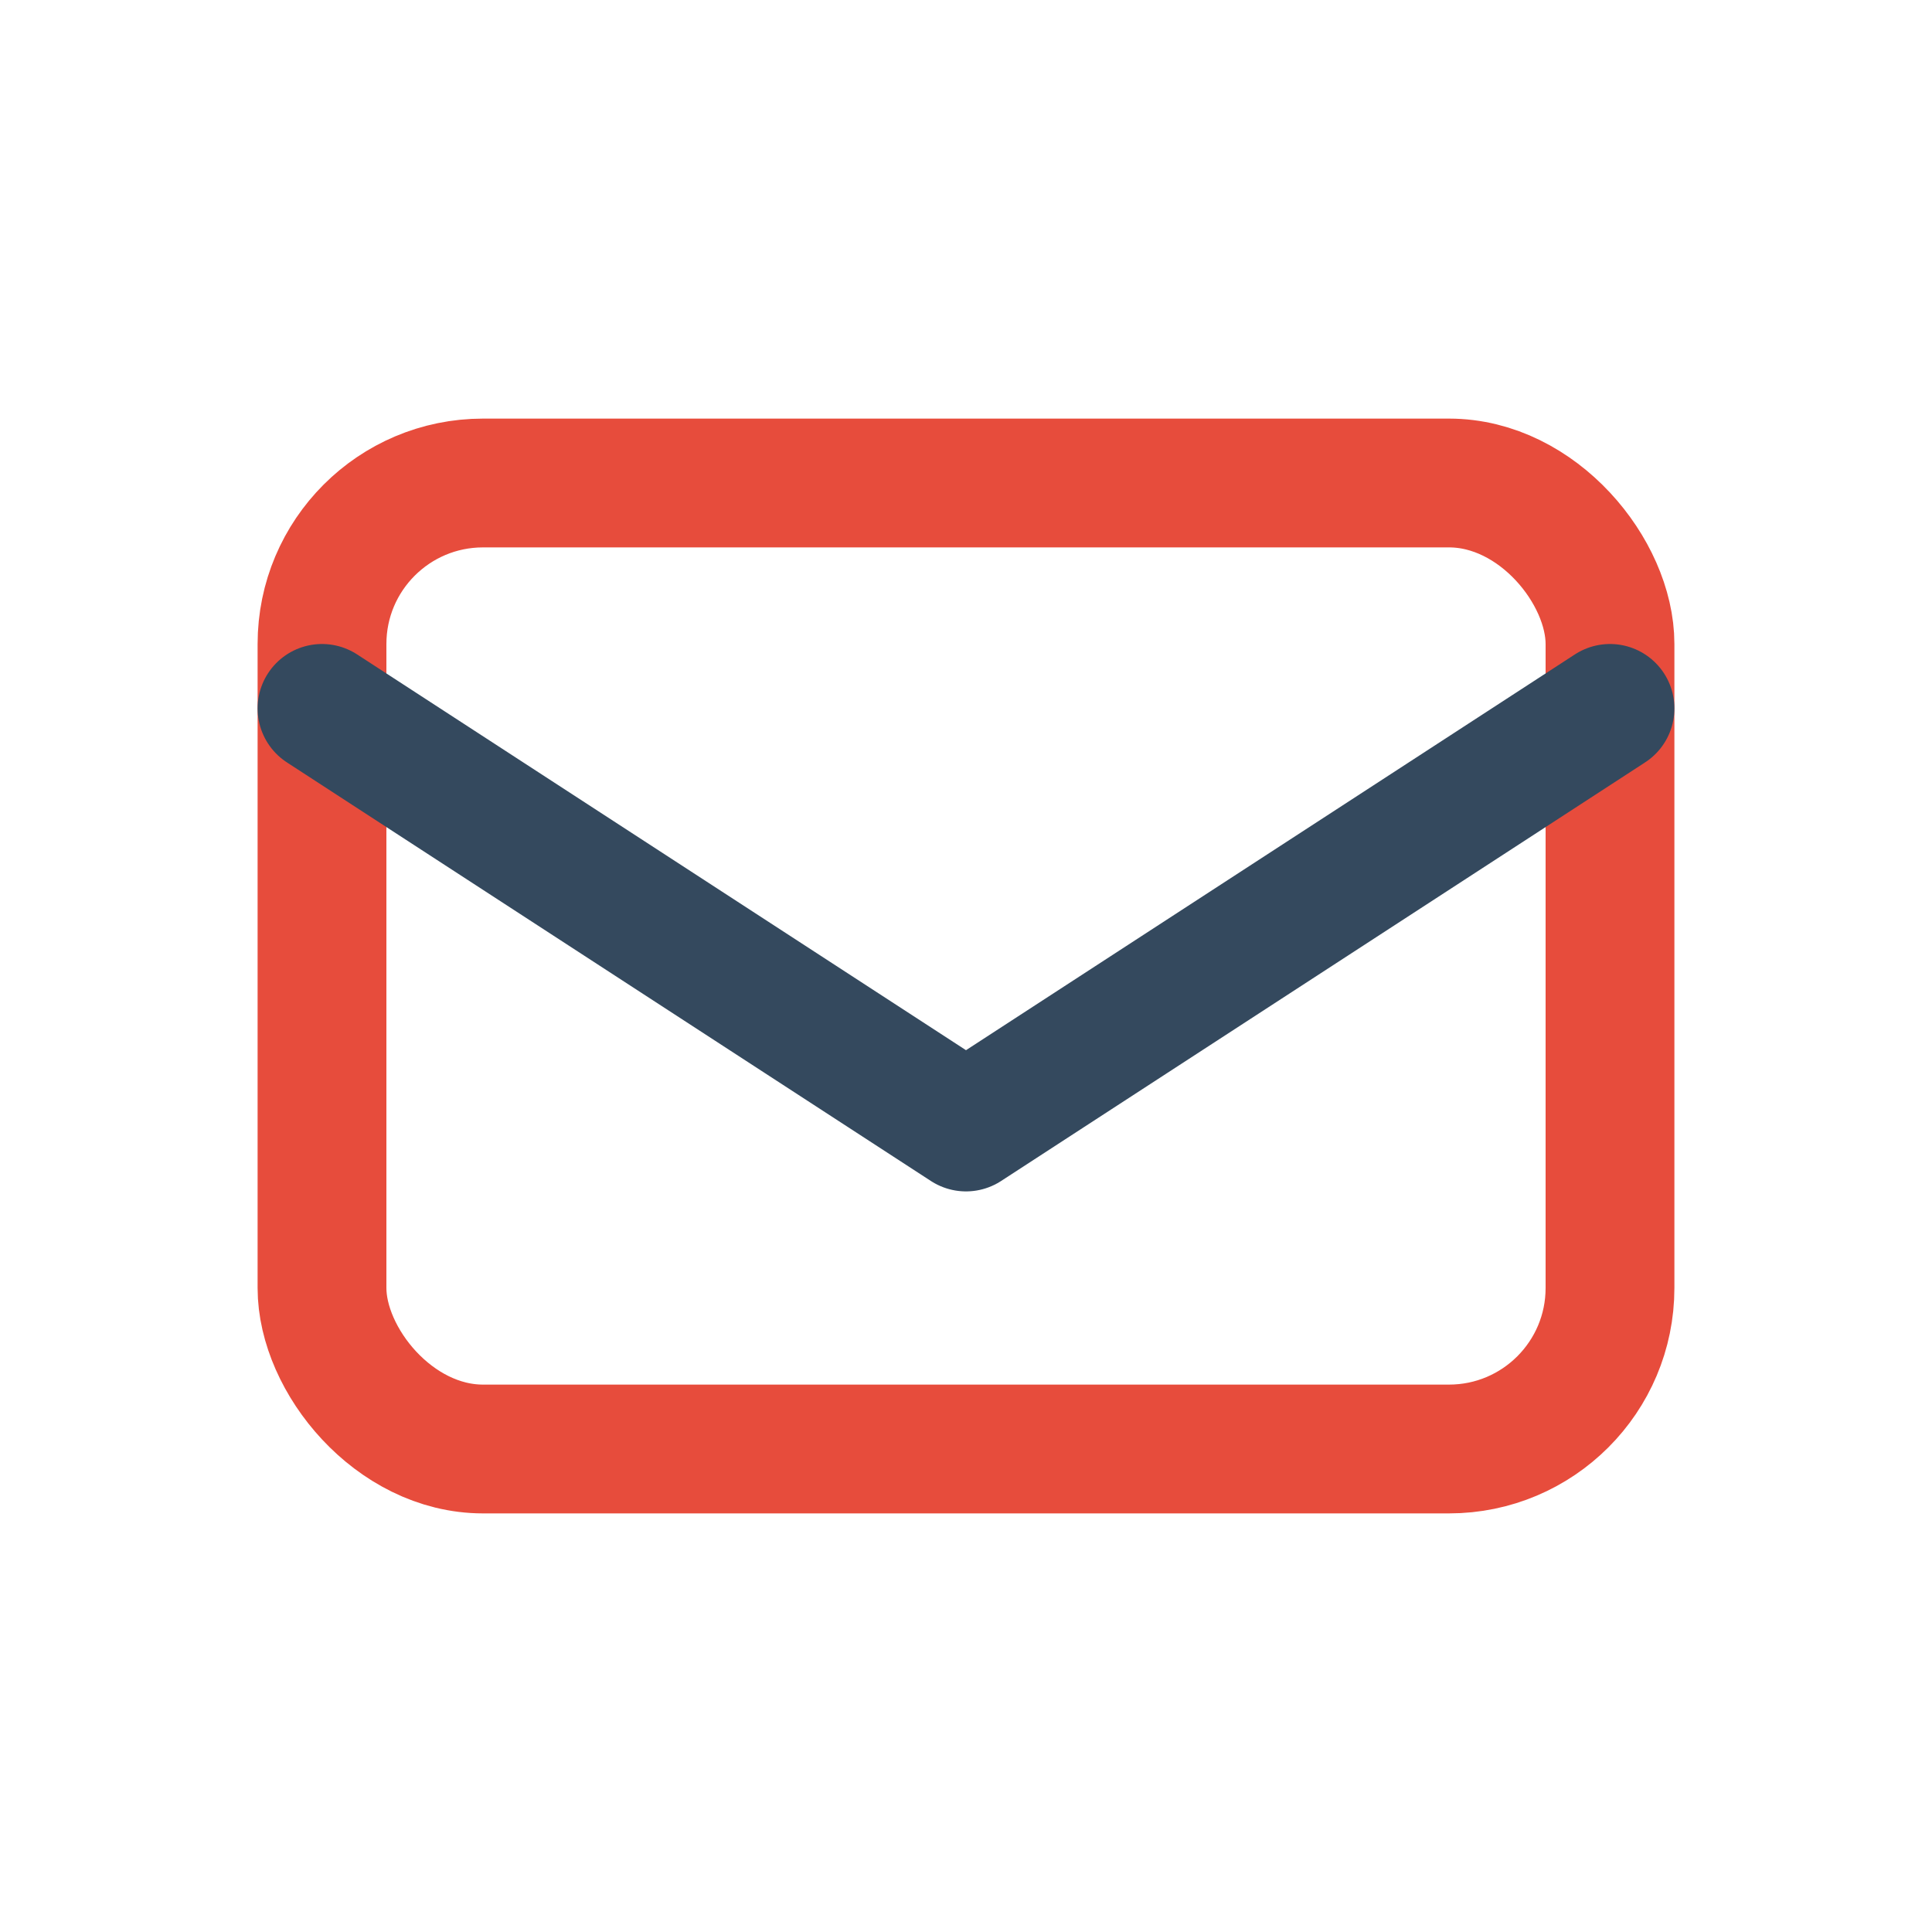
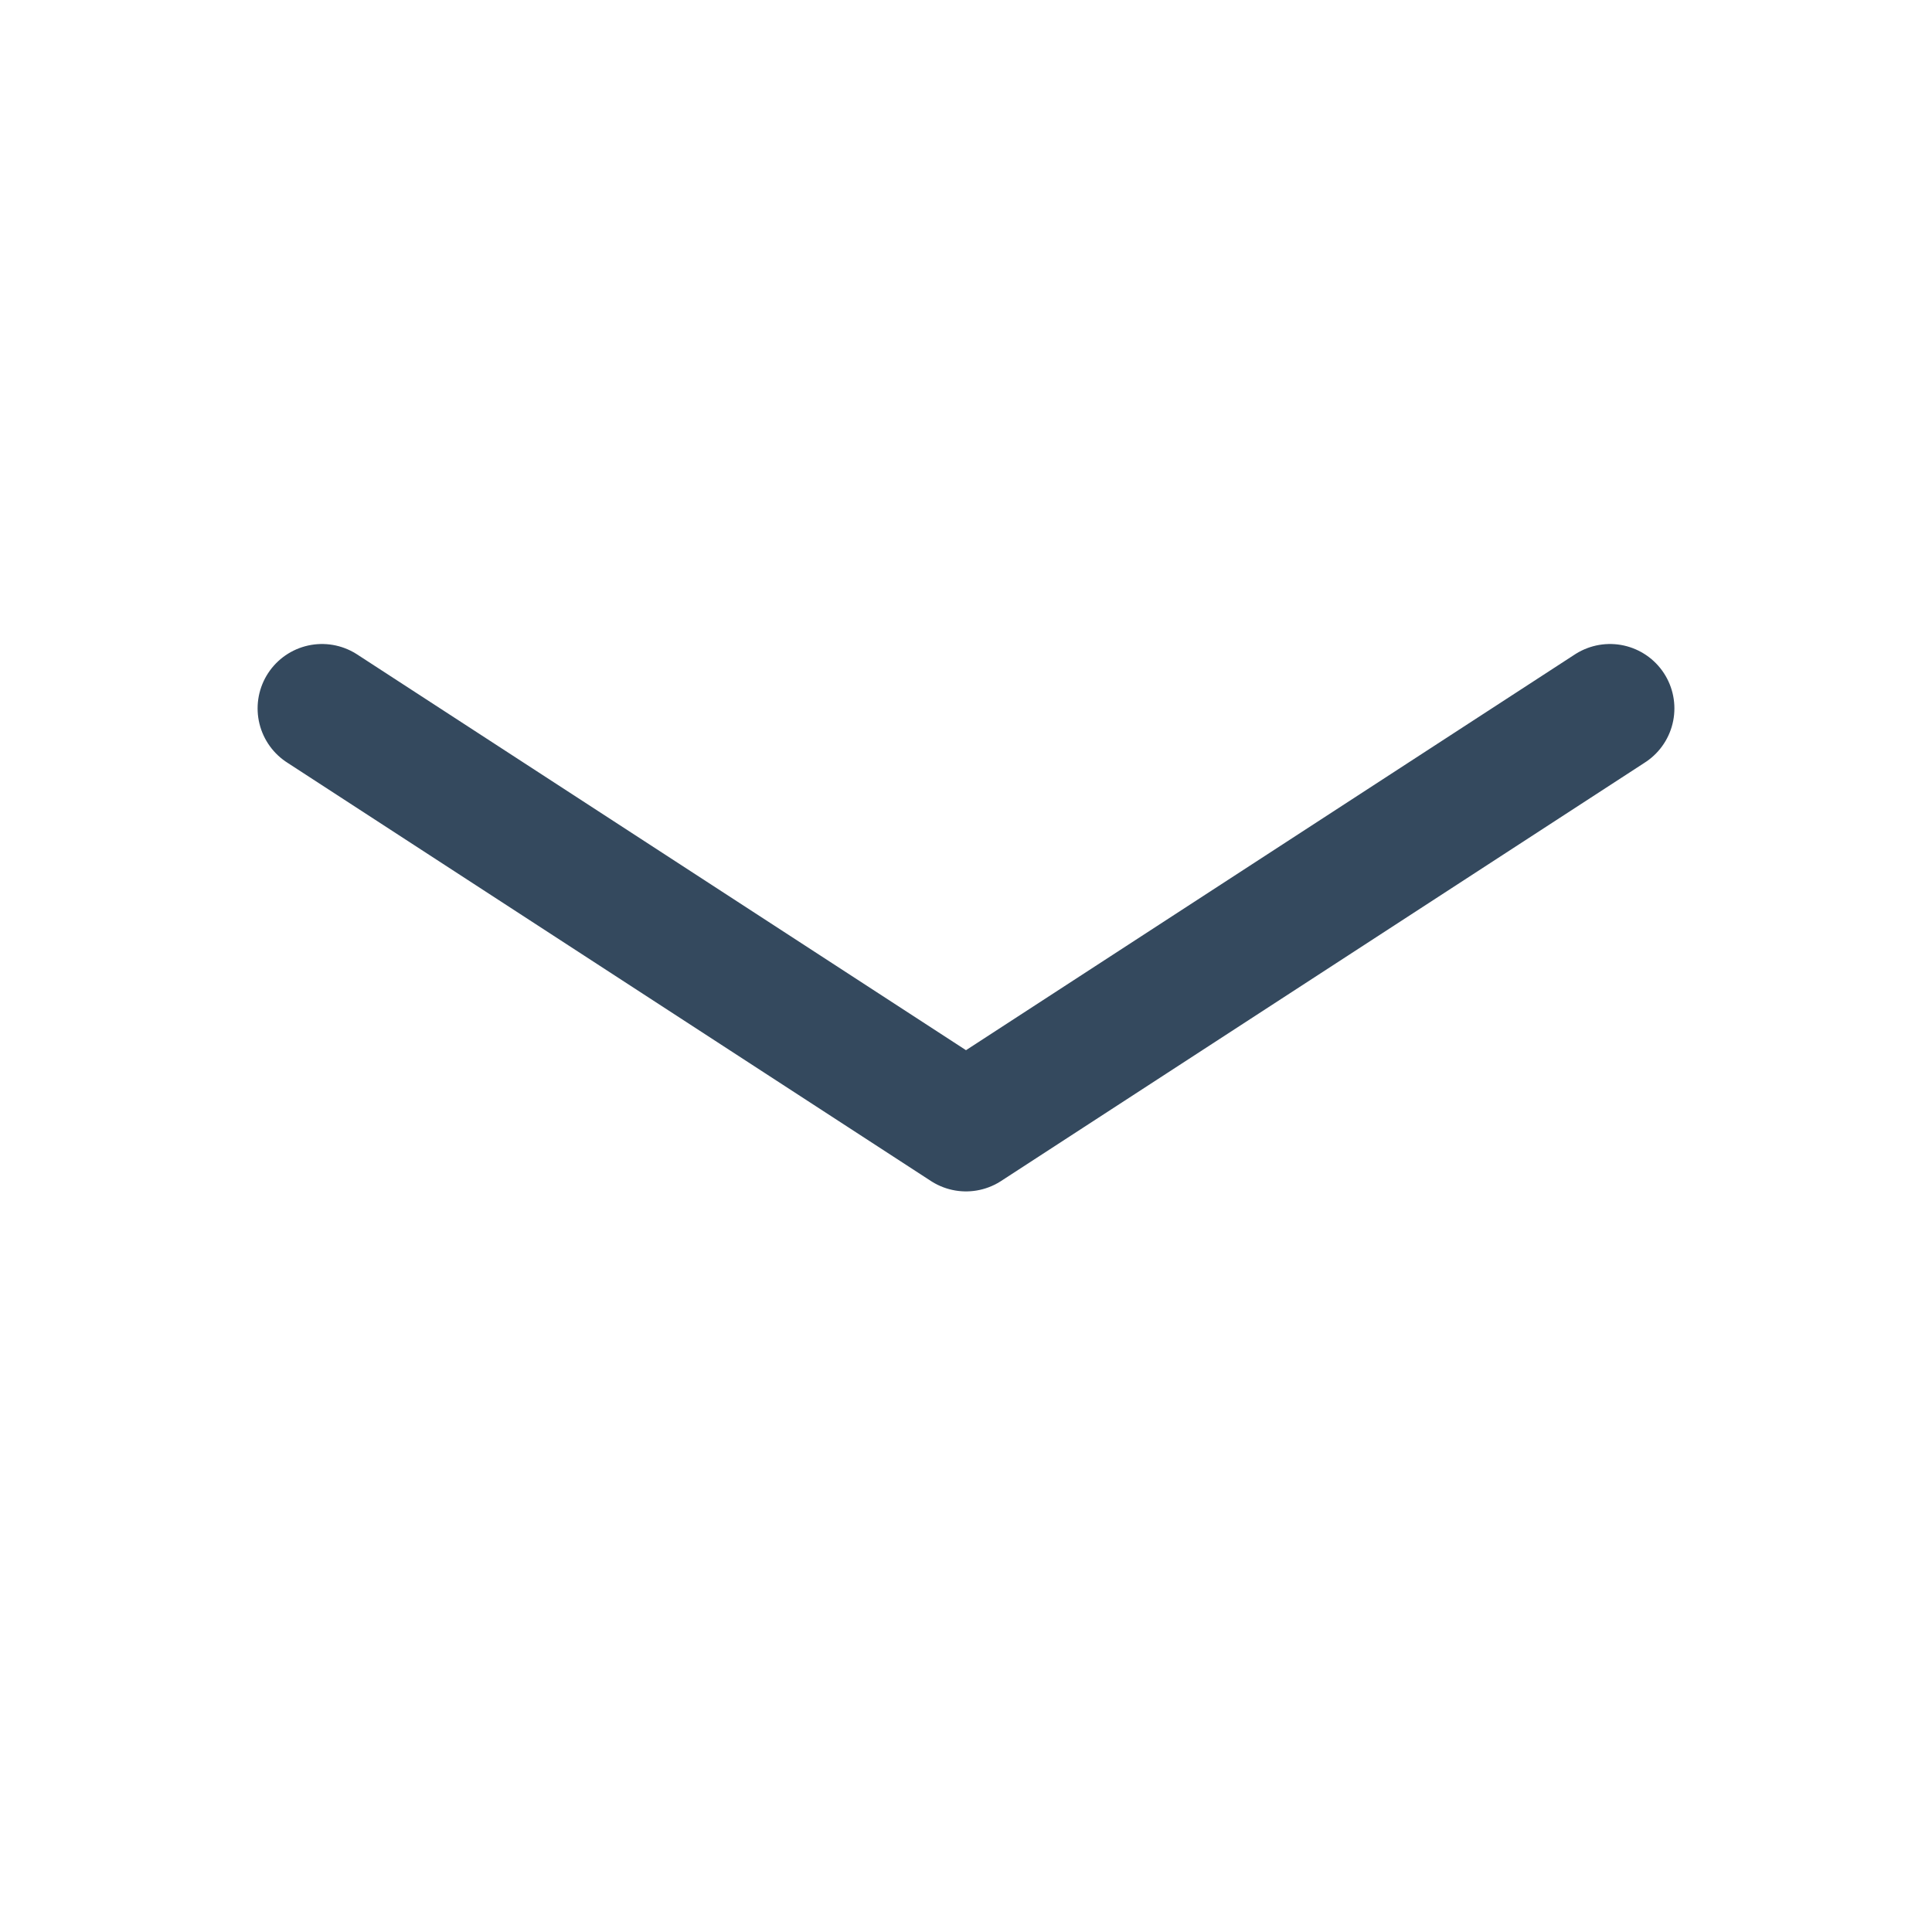
<svg xmlns="http://www.w3.org/2000/svg" width="60" height="60" viewBox="0 0 60 60" fill="none">
-   <rect x="10" y="15" width="40" height="30" rx="5" stroke="#e74c3c" stroke-width="4" fill="none" />
  <path d="M10 22L30 35L50 22" stroke="#34495e" stroke-width="4" stroke-linecap="round" stroke-linejoin="round" />
</svg>